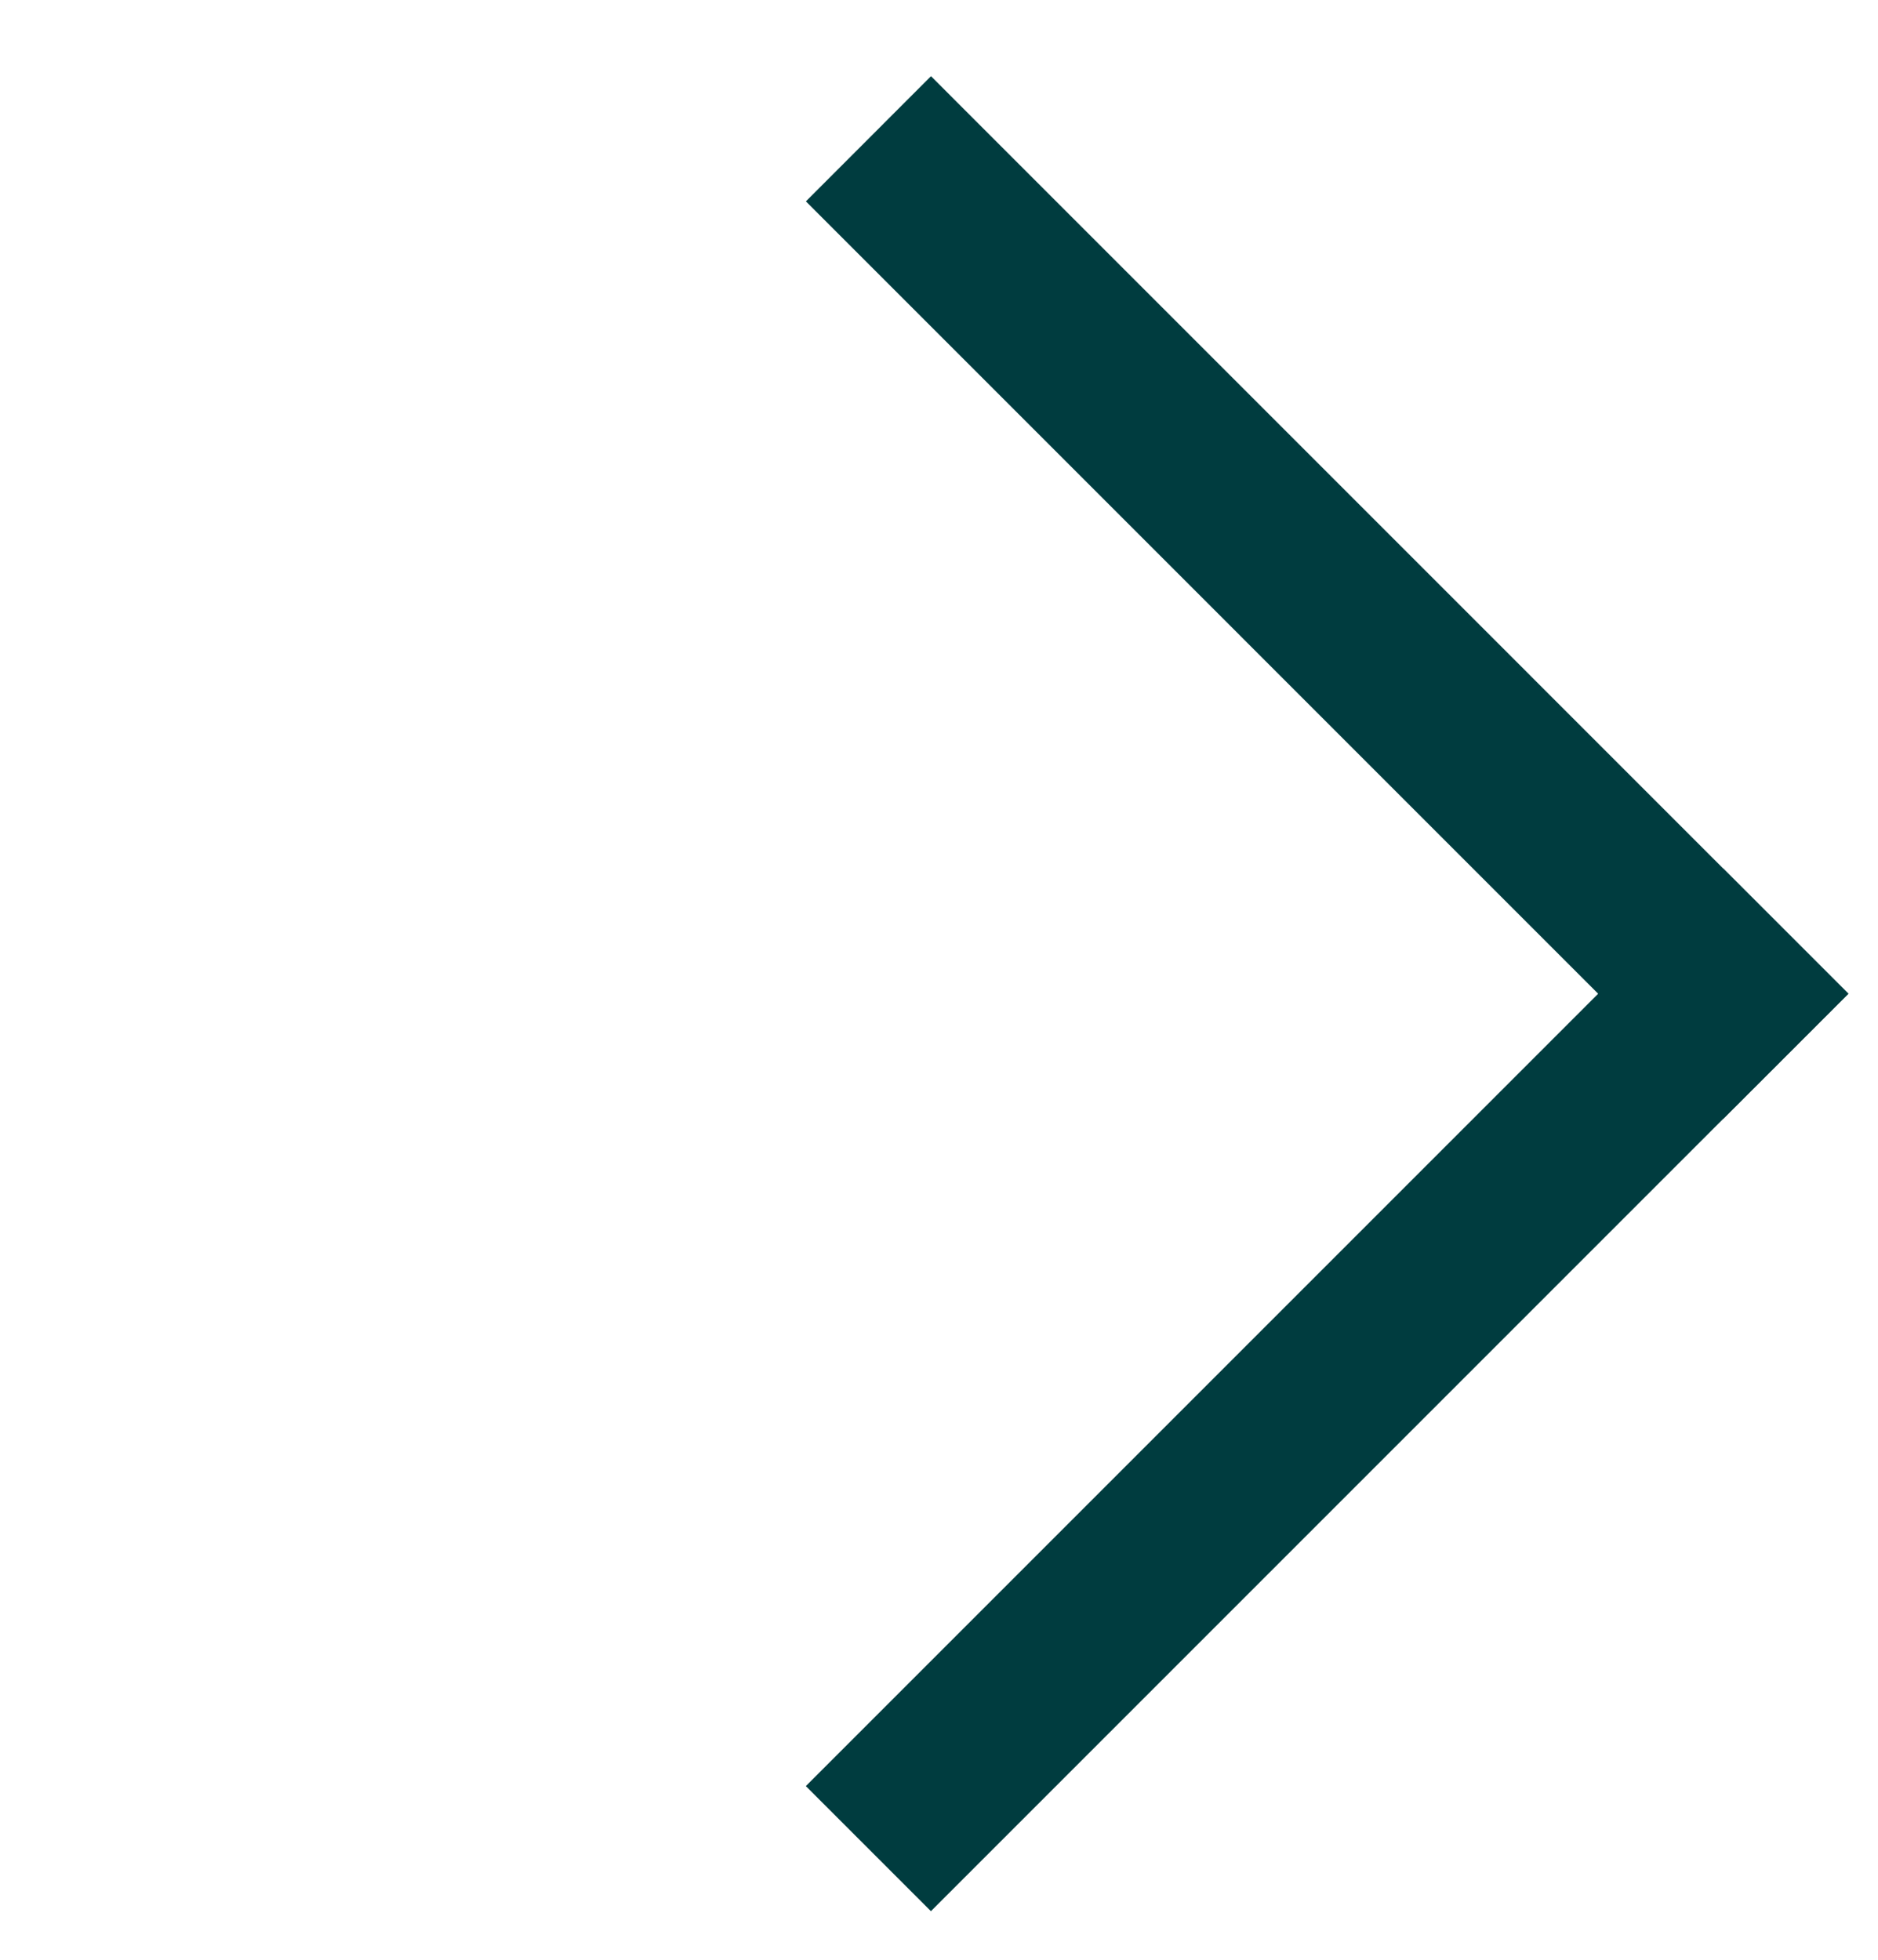
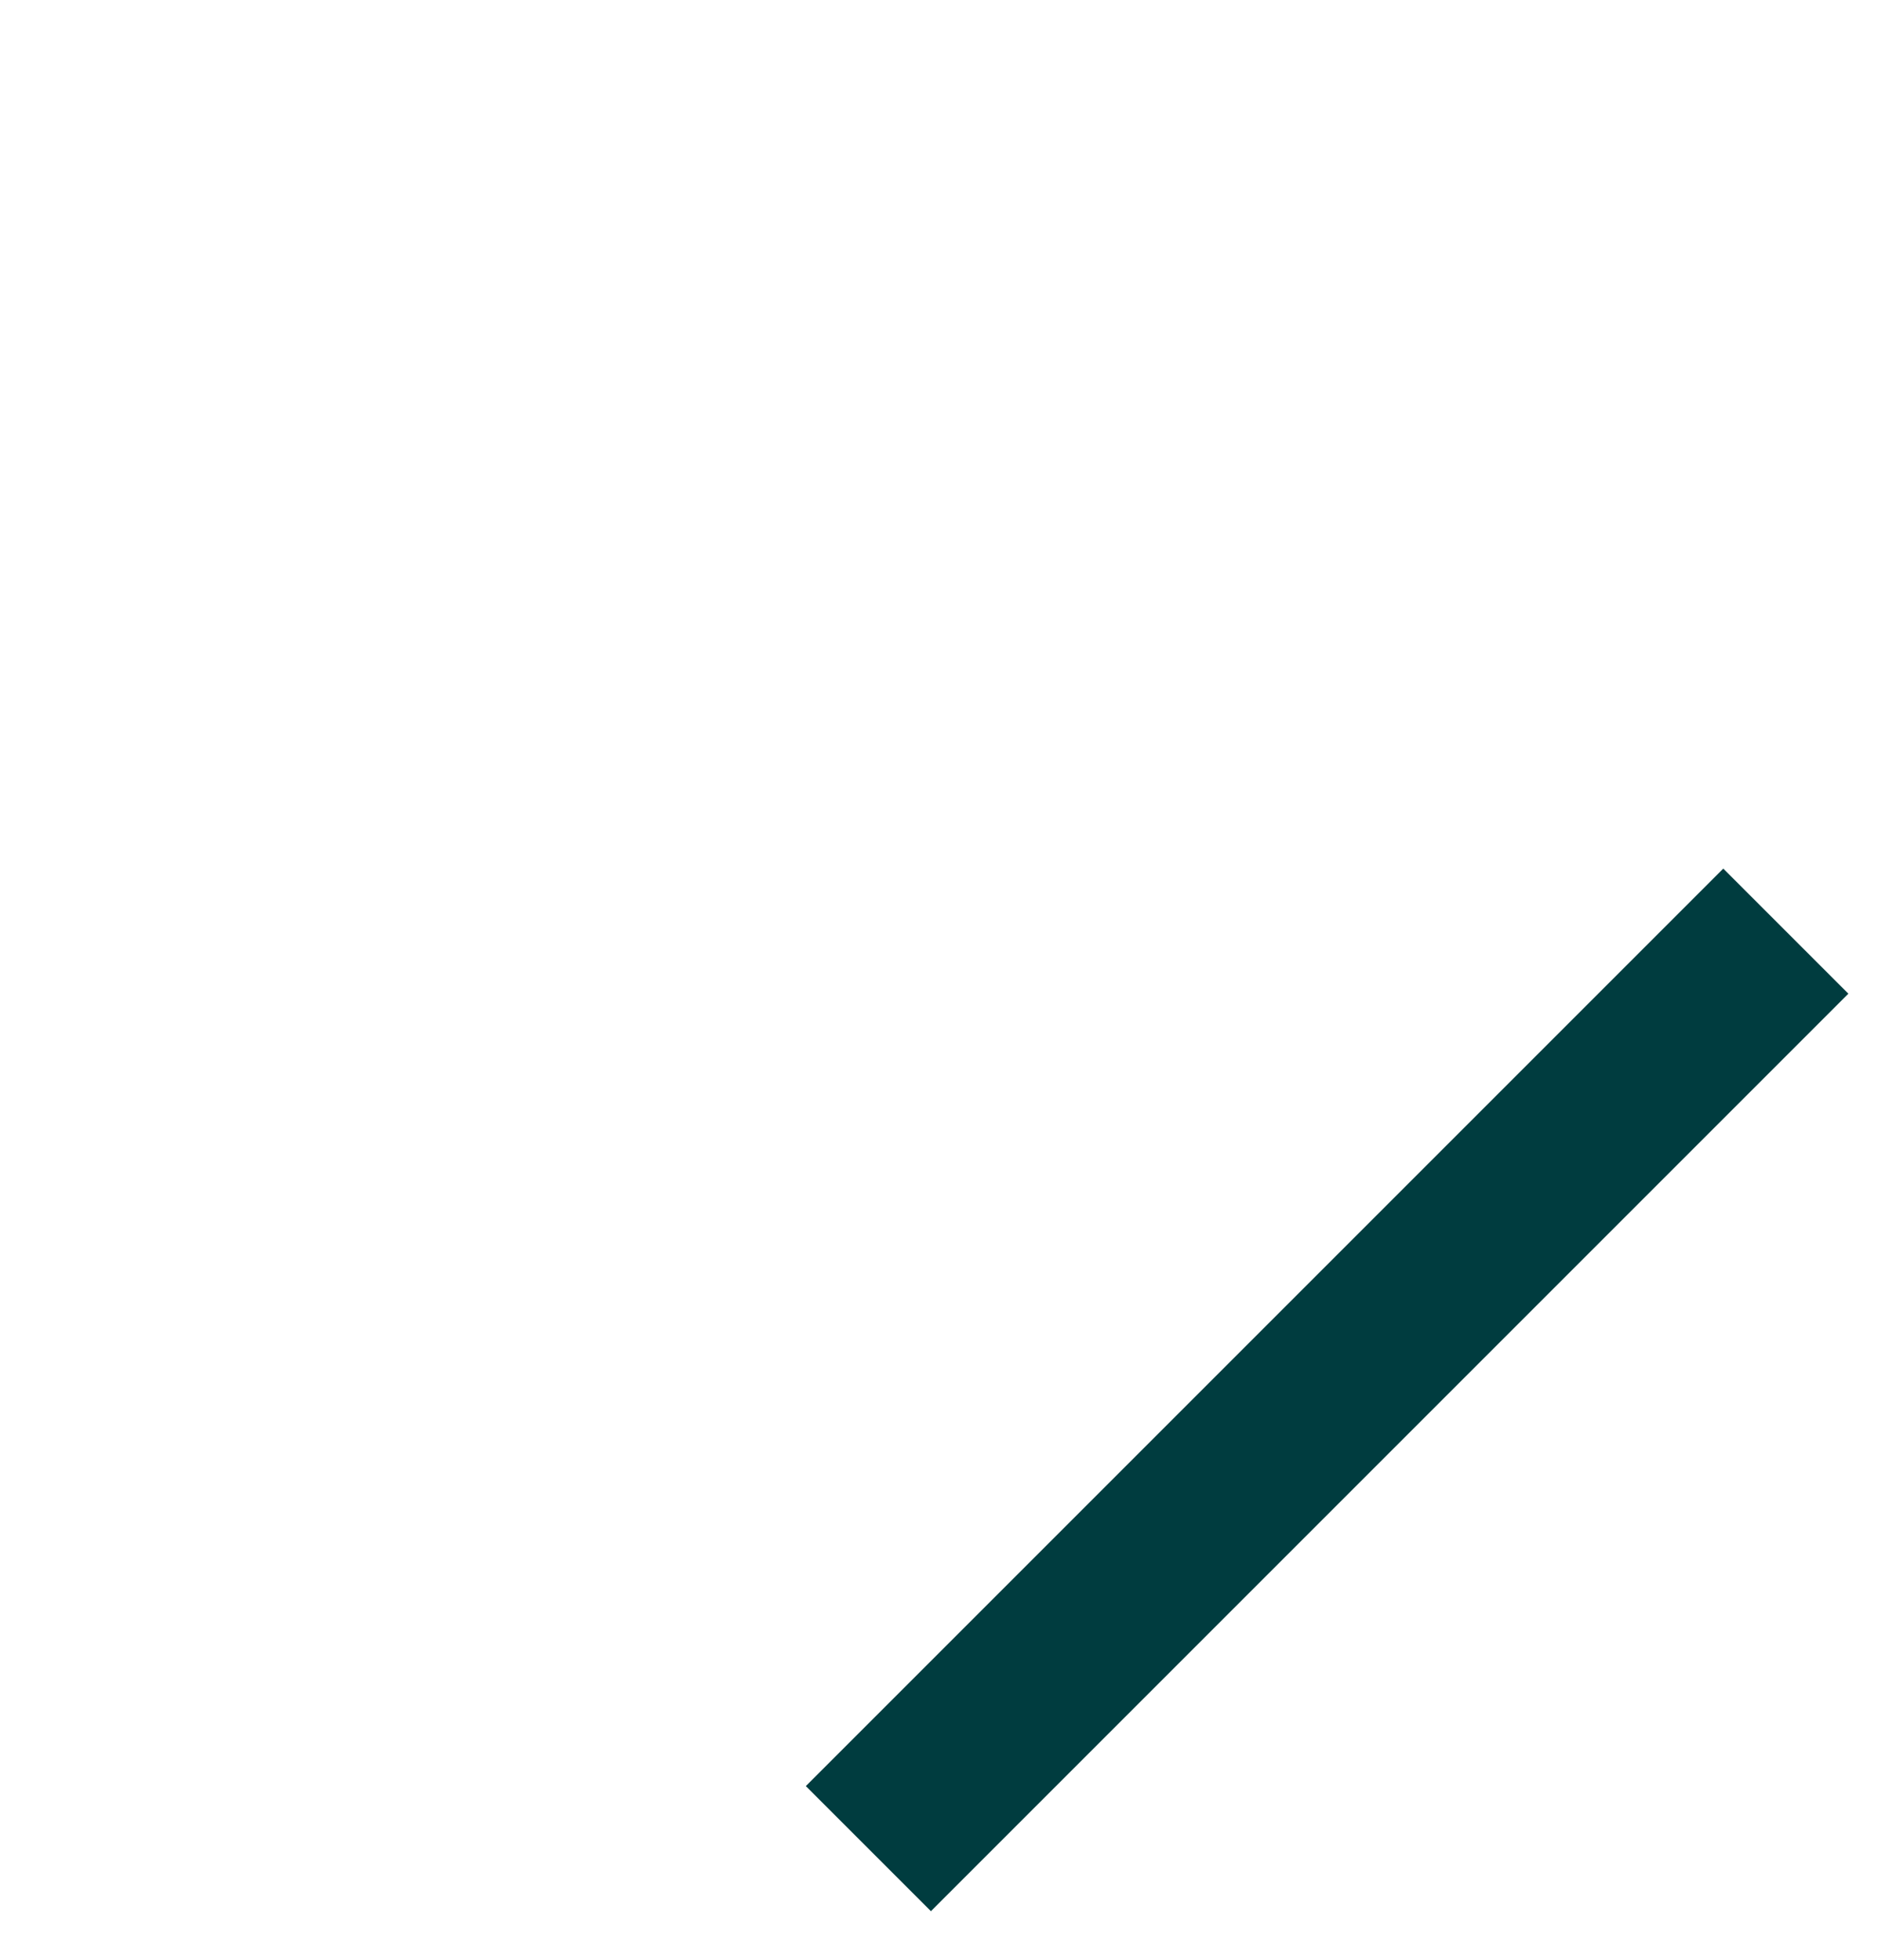
<svg xmlns="http://www.w3.org/2000/svg" width="23" height="24" fill="none">
-   <path fill="#003C3F" d="m22.638 12.17-1.533 1.532L9.87 2.466 11.402.933z" />
  <path fill="#003C3F" d="m21.105 10.637 1.532 1.532-11.236 11.236-1.532-1.532z" />
</svg>